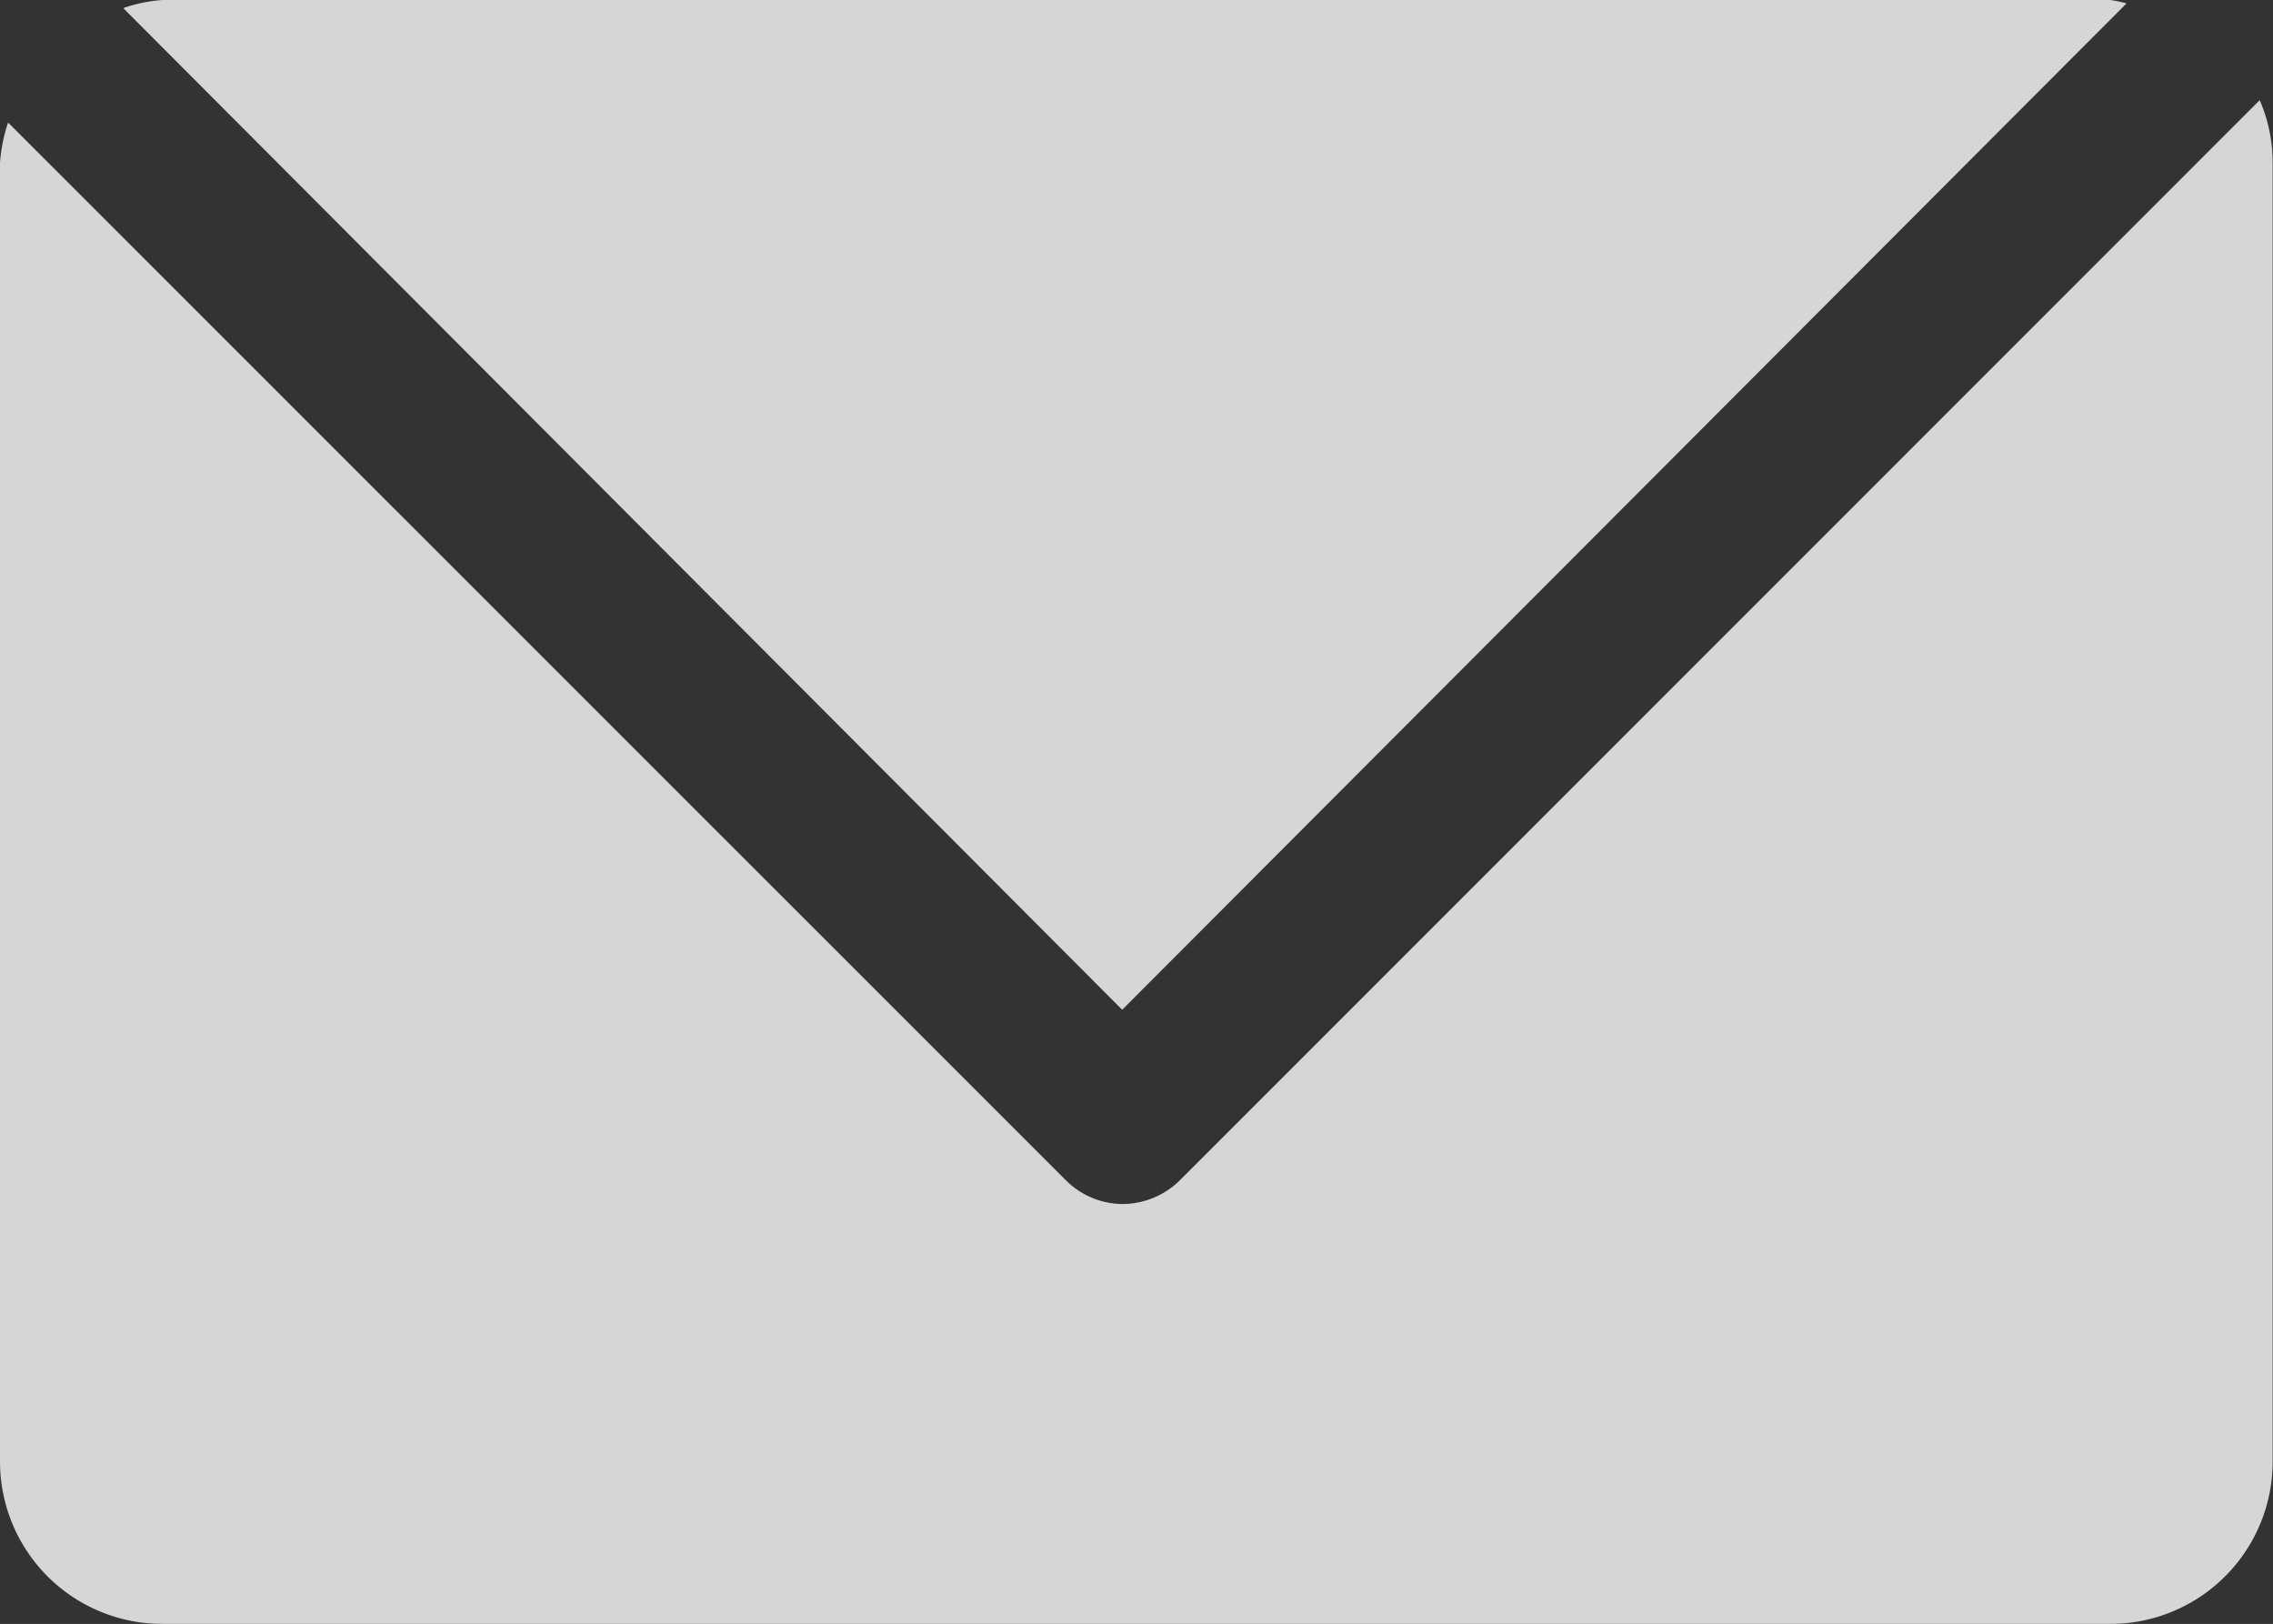
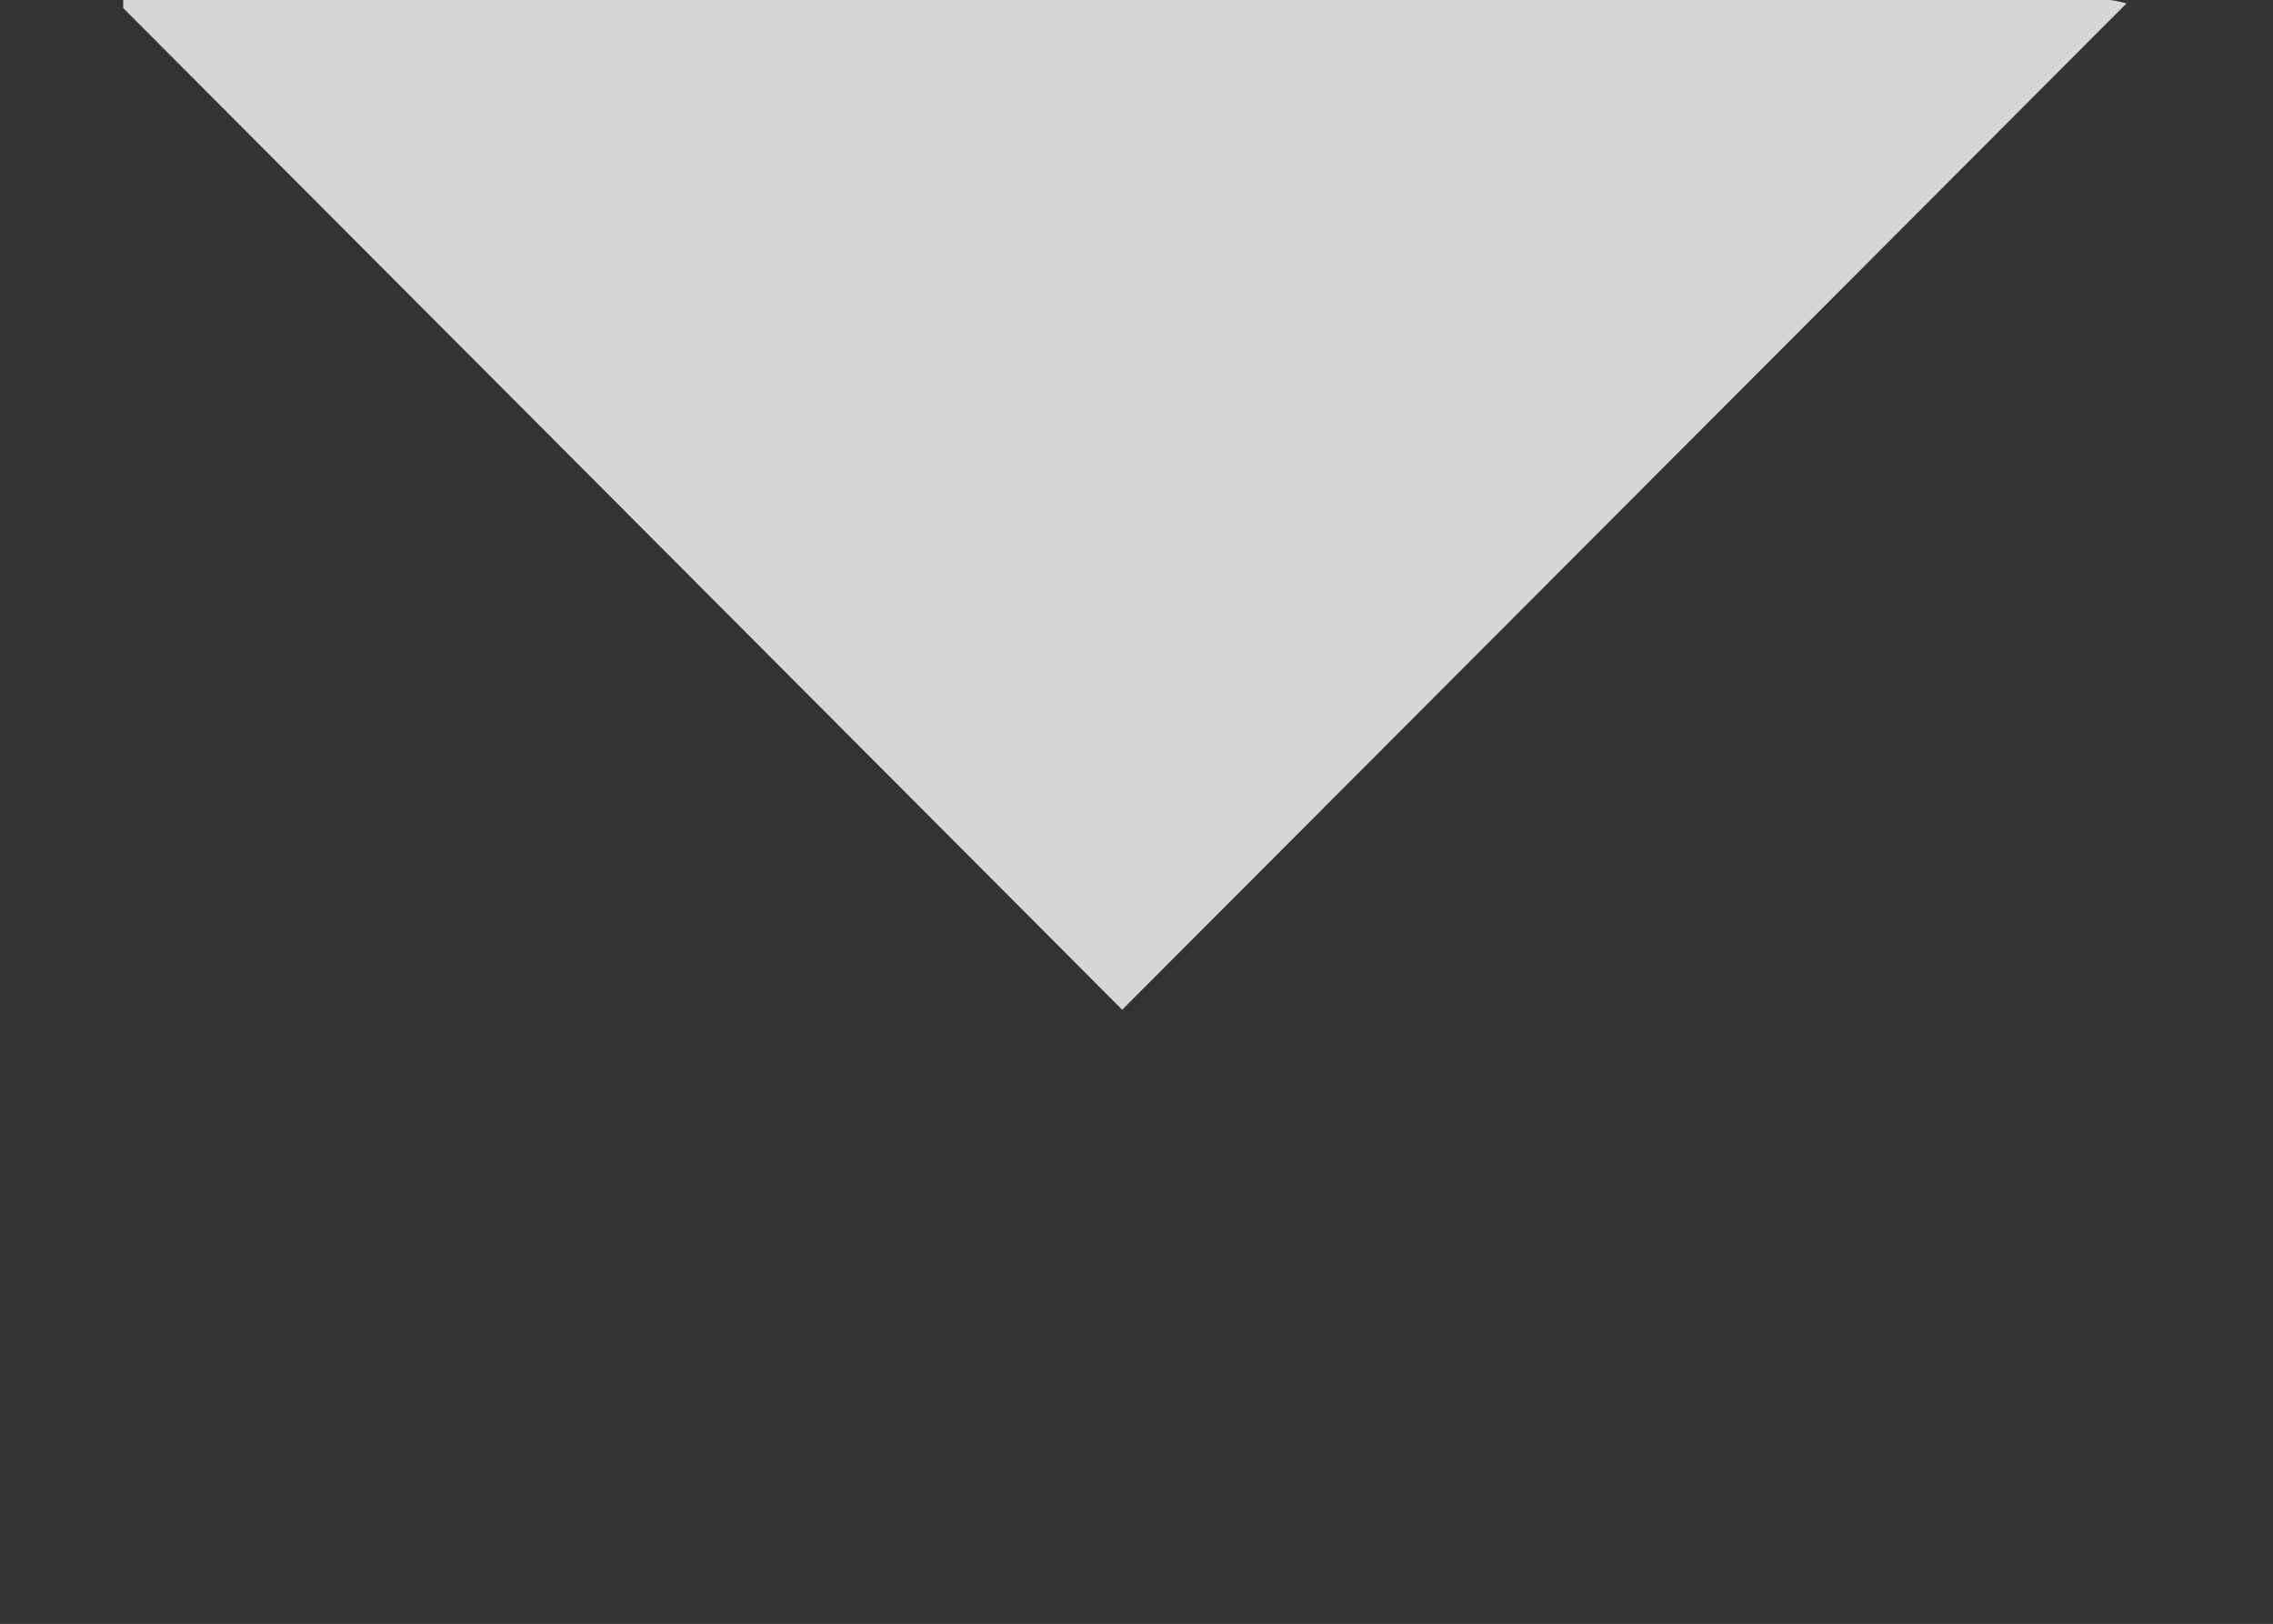
<svg xmlns="http://www.w3.org/2000/svg" width="13.188" height="9.421" viewBox="0 0 13.188 9.421">
  <rect x="0" y="0" width="13.188" height="9.421" fill="#333333" stroke="none" />
  <g id="Group_6090" data-name="Group 6090" transform="translate(0 0)" opacity="0.8">
-     <path id="Path_352" data-name="Path 352" d="M6.846,7.736a.476.476,0,0,1-.331.138.469.469,0,0,1-.331-.138L.047,1.6A.938.938,0,0,0,0,1.833V9.368a.942.942,0,0,0,.943.942h11.3a.942.942,0,0,0,.943-.942V1.833a.918.918,0,0,0-.075-.363Z" transform="translate(0 -0.889)" fill="#fff" />
-     <path id="Path_353" data-name="Path 353" d="M7.606,5.858,13.433.02A.667.667,0,0,0,13.339,0H2.039A.872.872,0,0,0,1.81.047Z" transform="translate(-1.095)" fill="#fff" />
+     <path id="Path_353" data-name="Path 353" d="M7.606,5.858,13.433.02A.667.667,0,0,0,13.339,0A.872.872,0,0,0,1.81.047Z" transform="translate(-1.095)" fill="#fff" />
  </g>
</svg>